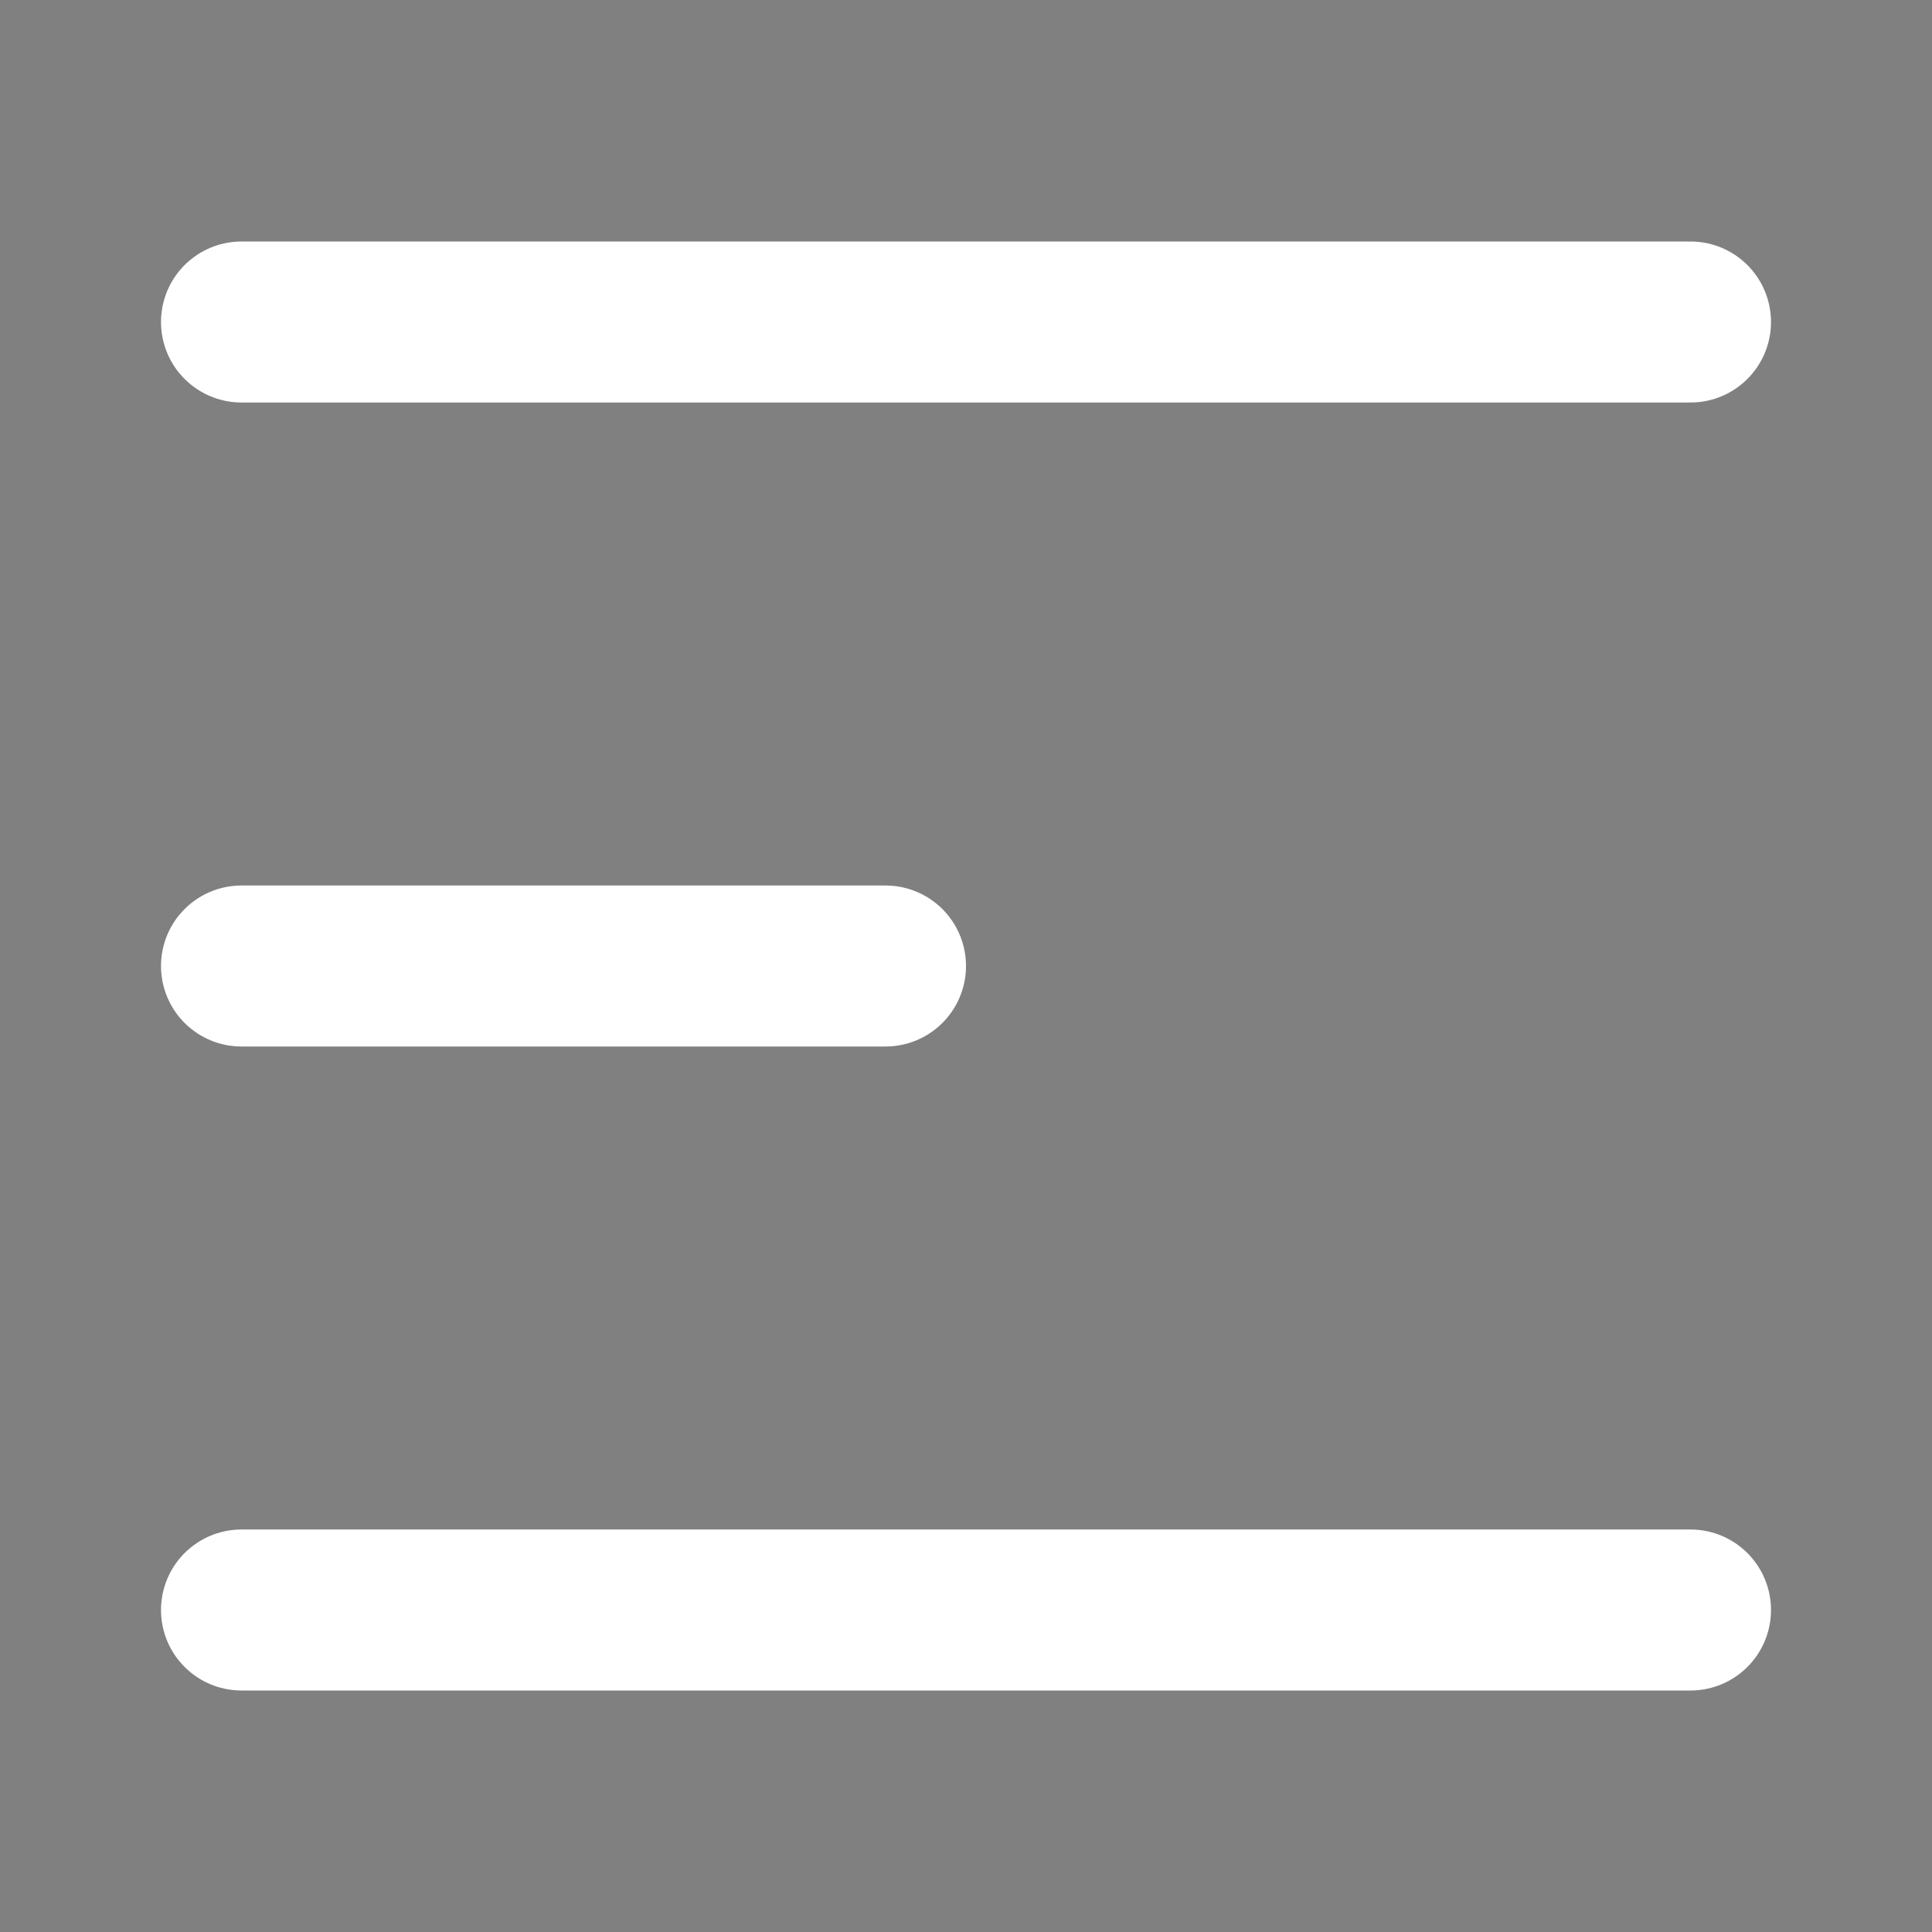
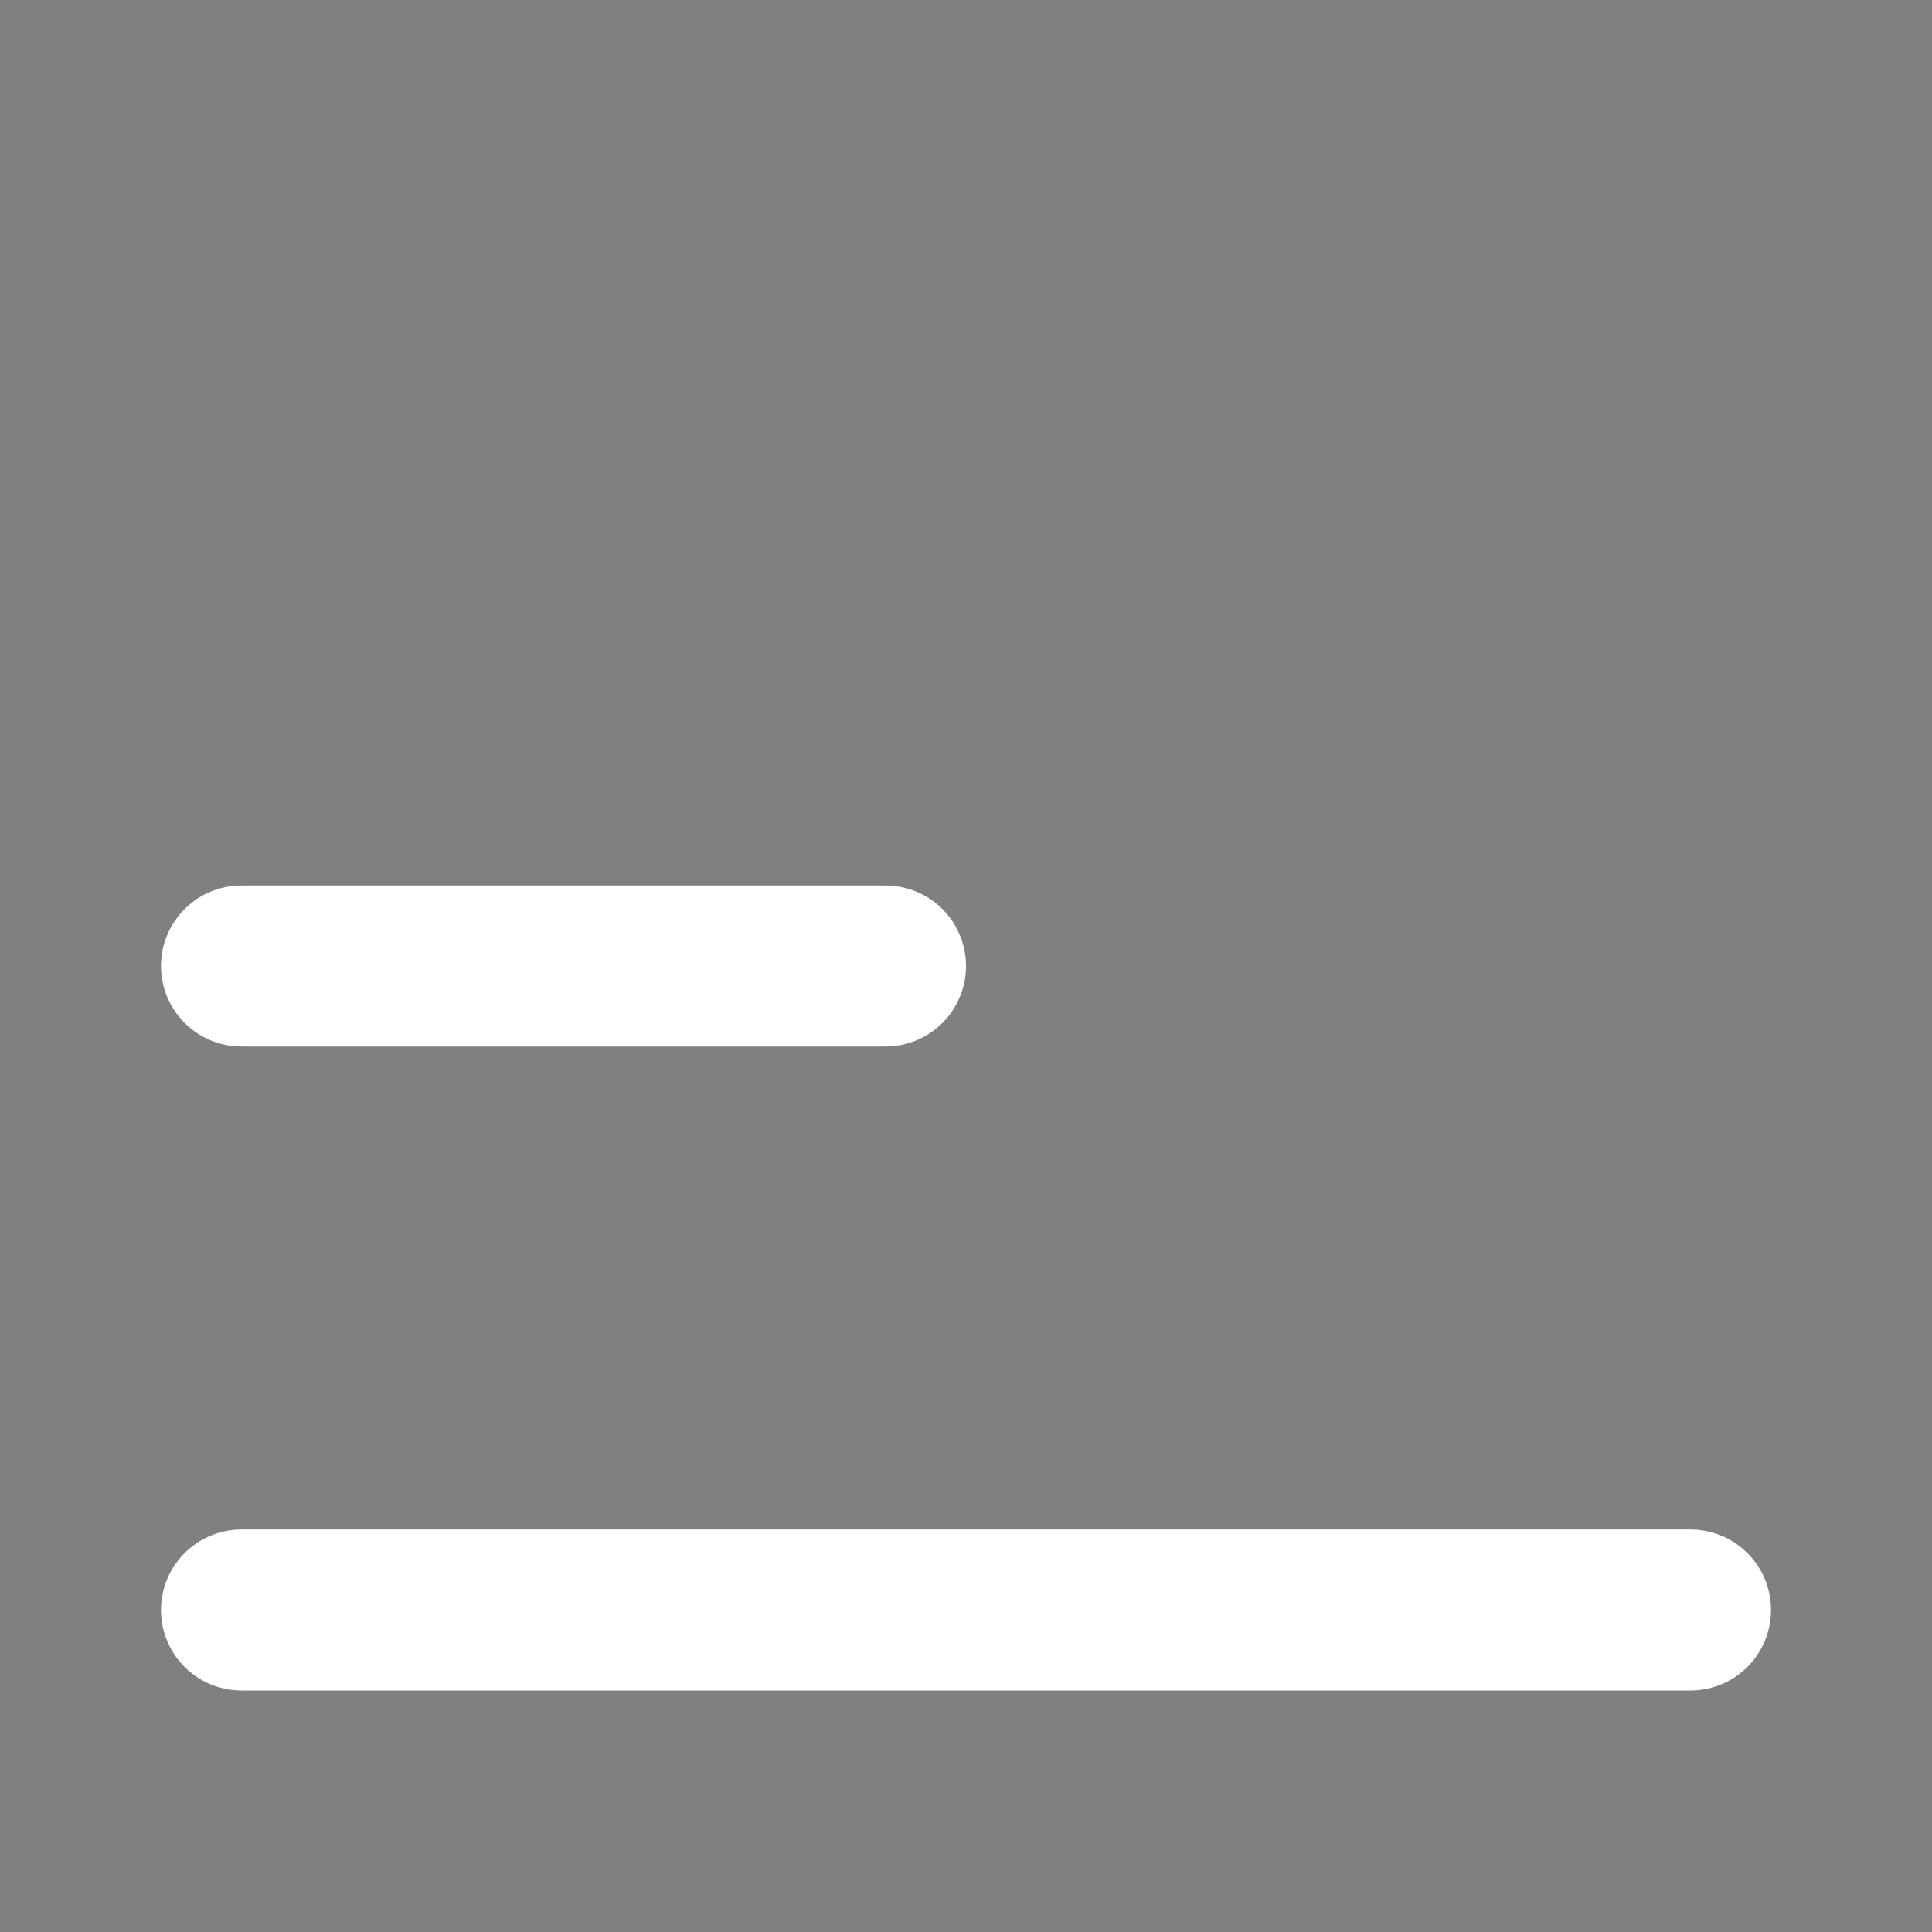
<svg xmlns="http://www.w3.org/2000/svg" width="24" height="24" viewBox="0 0 24 24" fill="none">
  <rect x="0" y="0" width="24" height="24" fill="#808080" stroke="none" />
  <mask id="mask0_1_701" style="mask-type:alpha" maskUnits="userSpaceOnUse" x="0" y="0" width="24" height="24" fill="#000000">
    <rect width="24" height="24" fill="white" />
  </mask>
  <g mask="url(#mask0_1_701)">
-     <path d="M3 4H21" stroke="#ffffff" stroke-width="2" stroke-linecap="round" fill="#000000" />
    <path d="M3 12H11" stroke="#ffffff" stroke-width="2" stroke-linecap="round" fill="#000000" />
    <path d="M3 20H21" stroke="#ffffff" stroke-width="2" stroke-linecap="round" fill="#000000" />
  </g>
</svg>